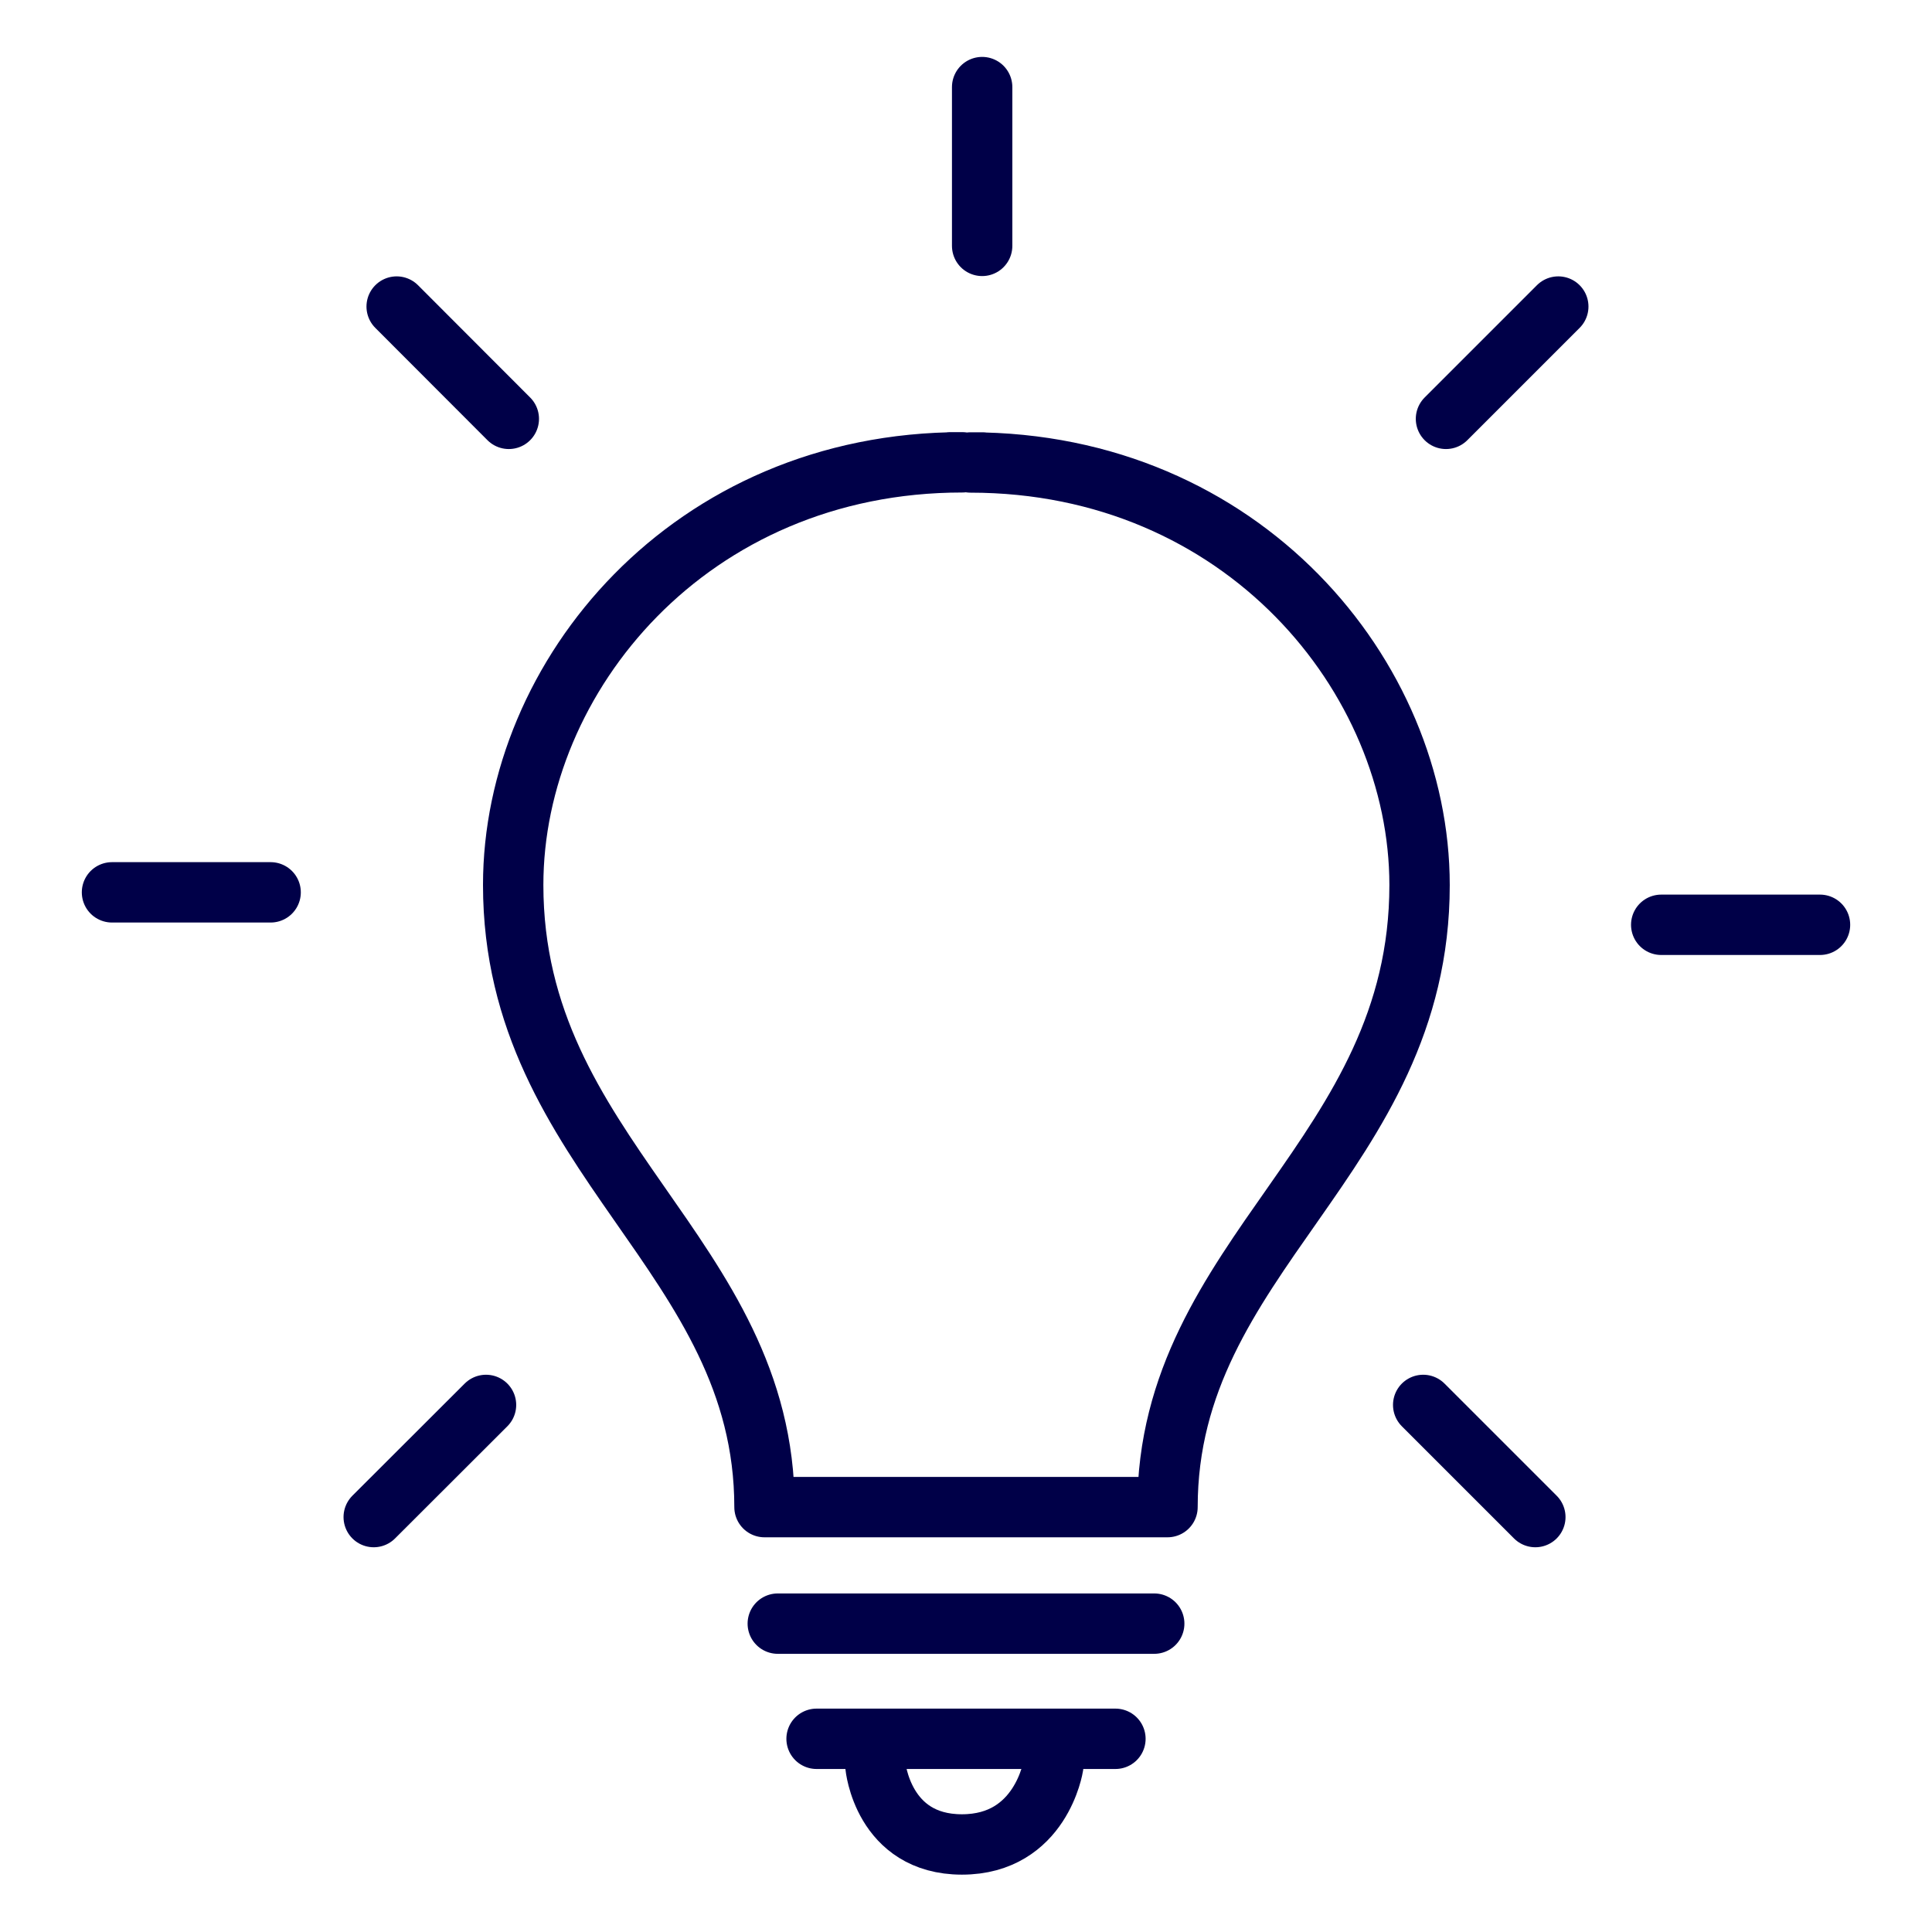
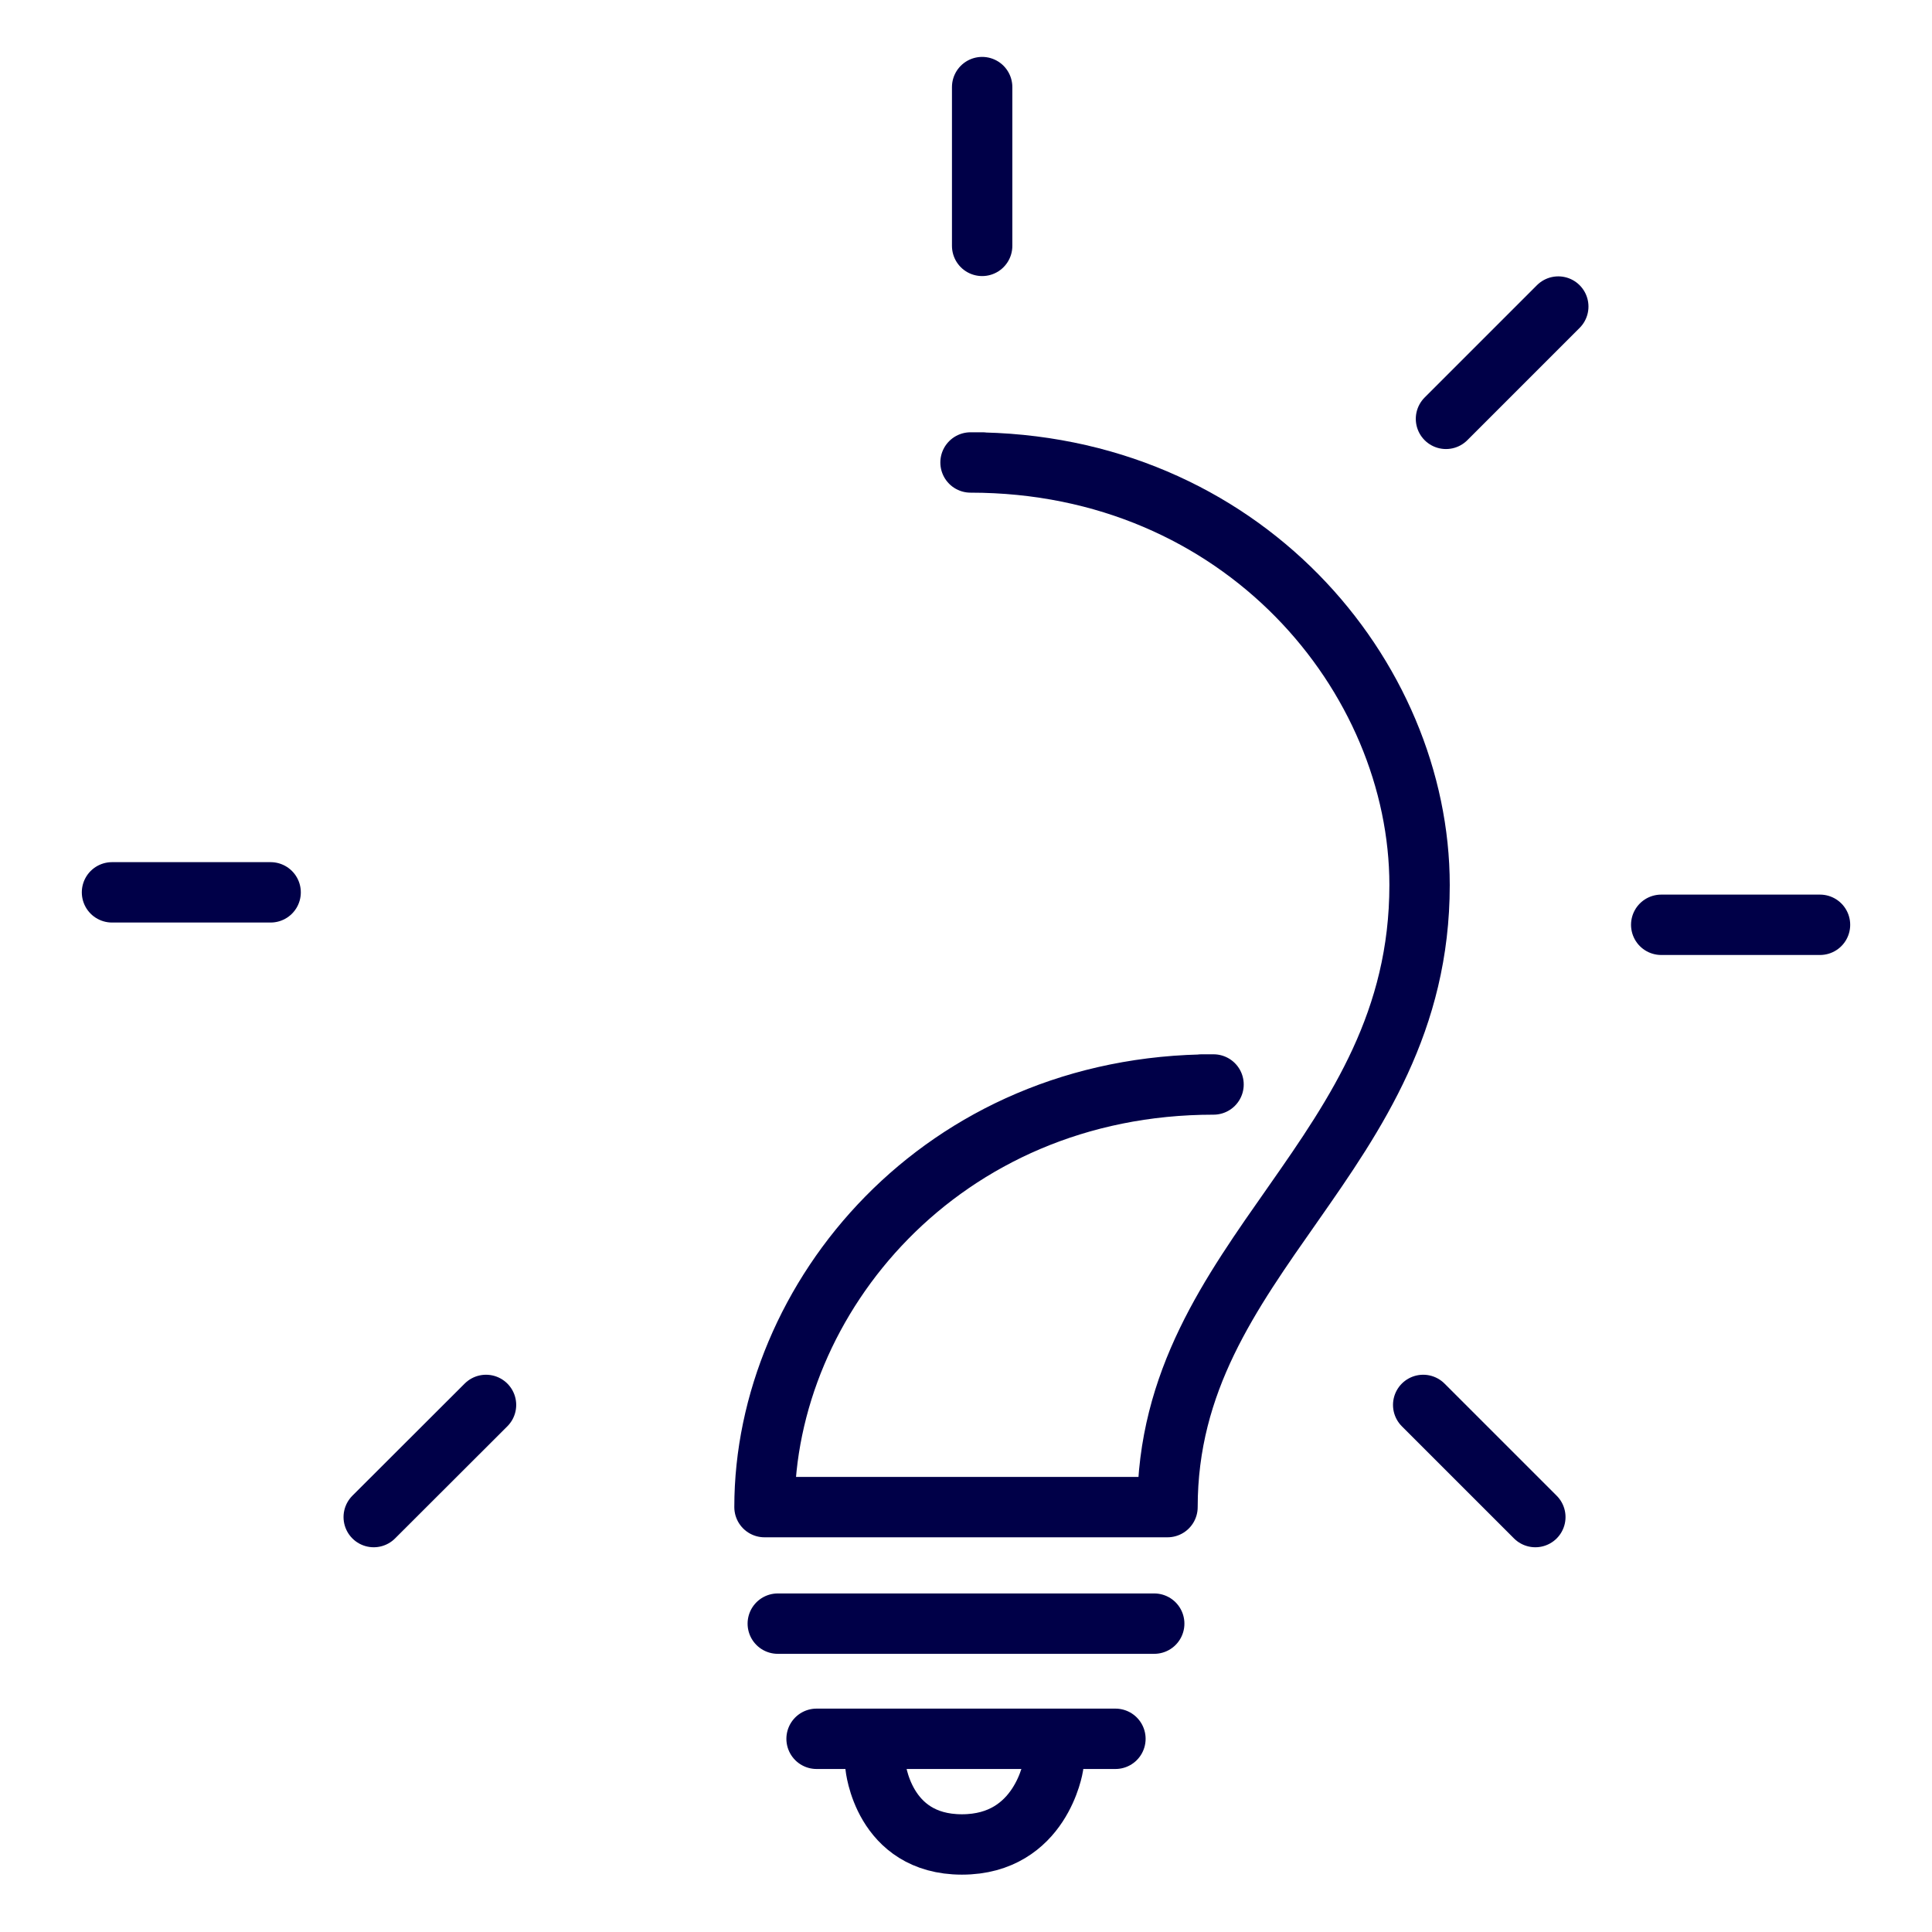
<svg xmlns="http://www.w3.org/2000/svg" viewBox="0 0 80 80">
  <g transform="scale(.625)">
    <g stroke-linecap="round" stroke-width="4" stroke="#000048" fill="none" stroke-linejoin="round">
      <path d="M65.07 5.77l0 10.52" />
      <path d="M103.24 20.31l-7.44 7.44" />
      <path d="M120.58 61.27l-10.52 0" />
      <path d="M101.72 100.51l-7.43-7.43" />
-       <path d="M26.28 20.31l7.43 7.44" />
      <path d="M7.42 59.12l10.51 0" />
      <path d="M24.76 100.51l7.44-7.43" />
-       <path d="M65.1 30.64h-.8c18 0 29.75 14.17 29.75 28 0 18-16.7 24.48-16.7 41.21h-26.7C50.65 83.11 34 76.59 34 58.63c0-13.82 11.71-28 29.75-28h-.8" />
+       <path d="M65.1 30.64h-.8c18 0 29.75 14.17 29.75 28 0 18-16.7 24.48-16.7 41.21h-26.7c0-13.82 11.71-28 29.75-28h-.8" />
      <path d="M58 117s.48 5.2 5.73 5.2 6.05-5.2 6.05-5.2" />
      <path d="M76.47 107.57l-24.94 0" />
      <path d="M73.9 115.2l-19.8 0" />
    </g>
  </g>
</svg>